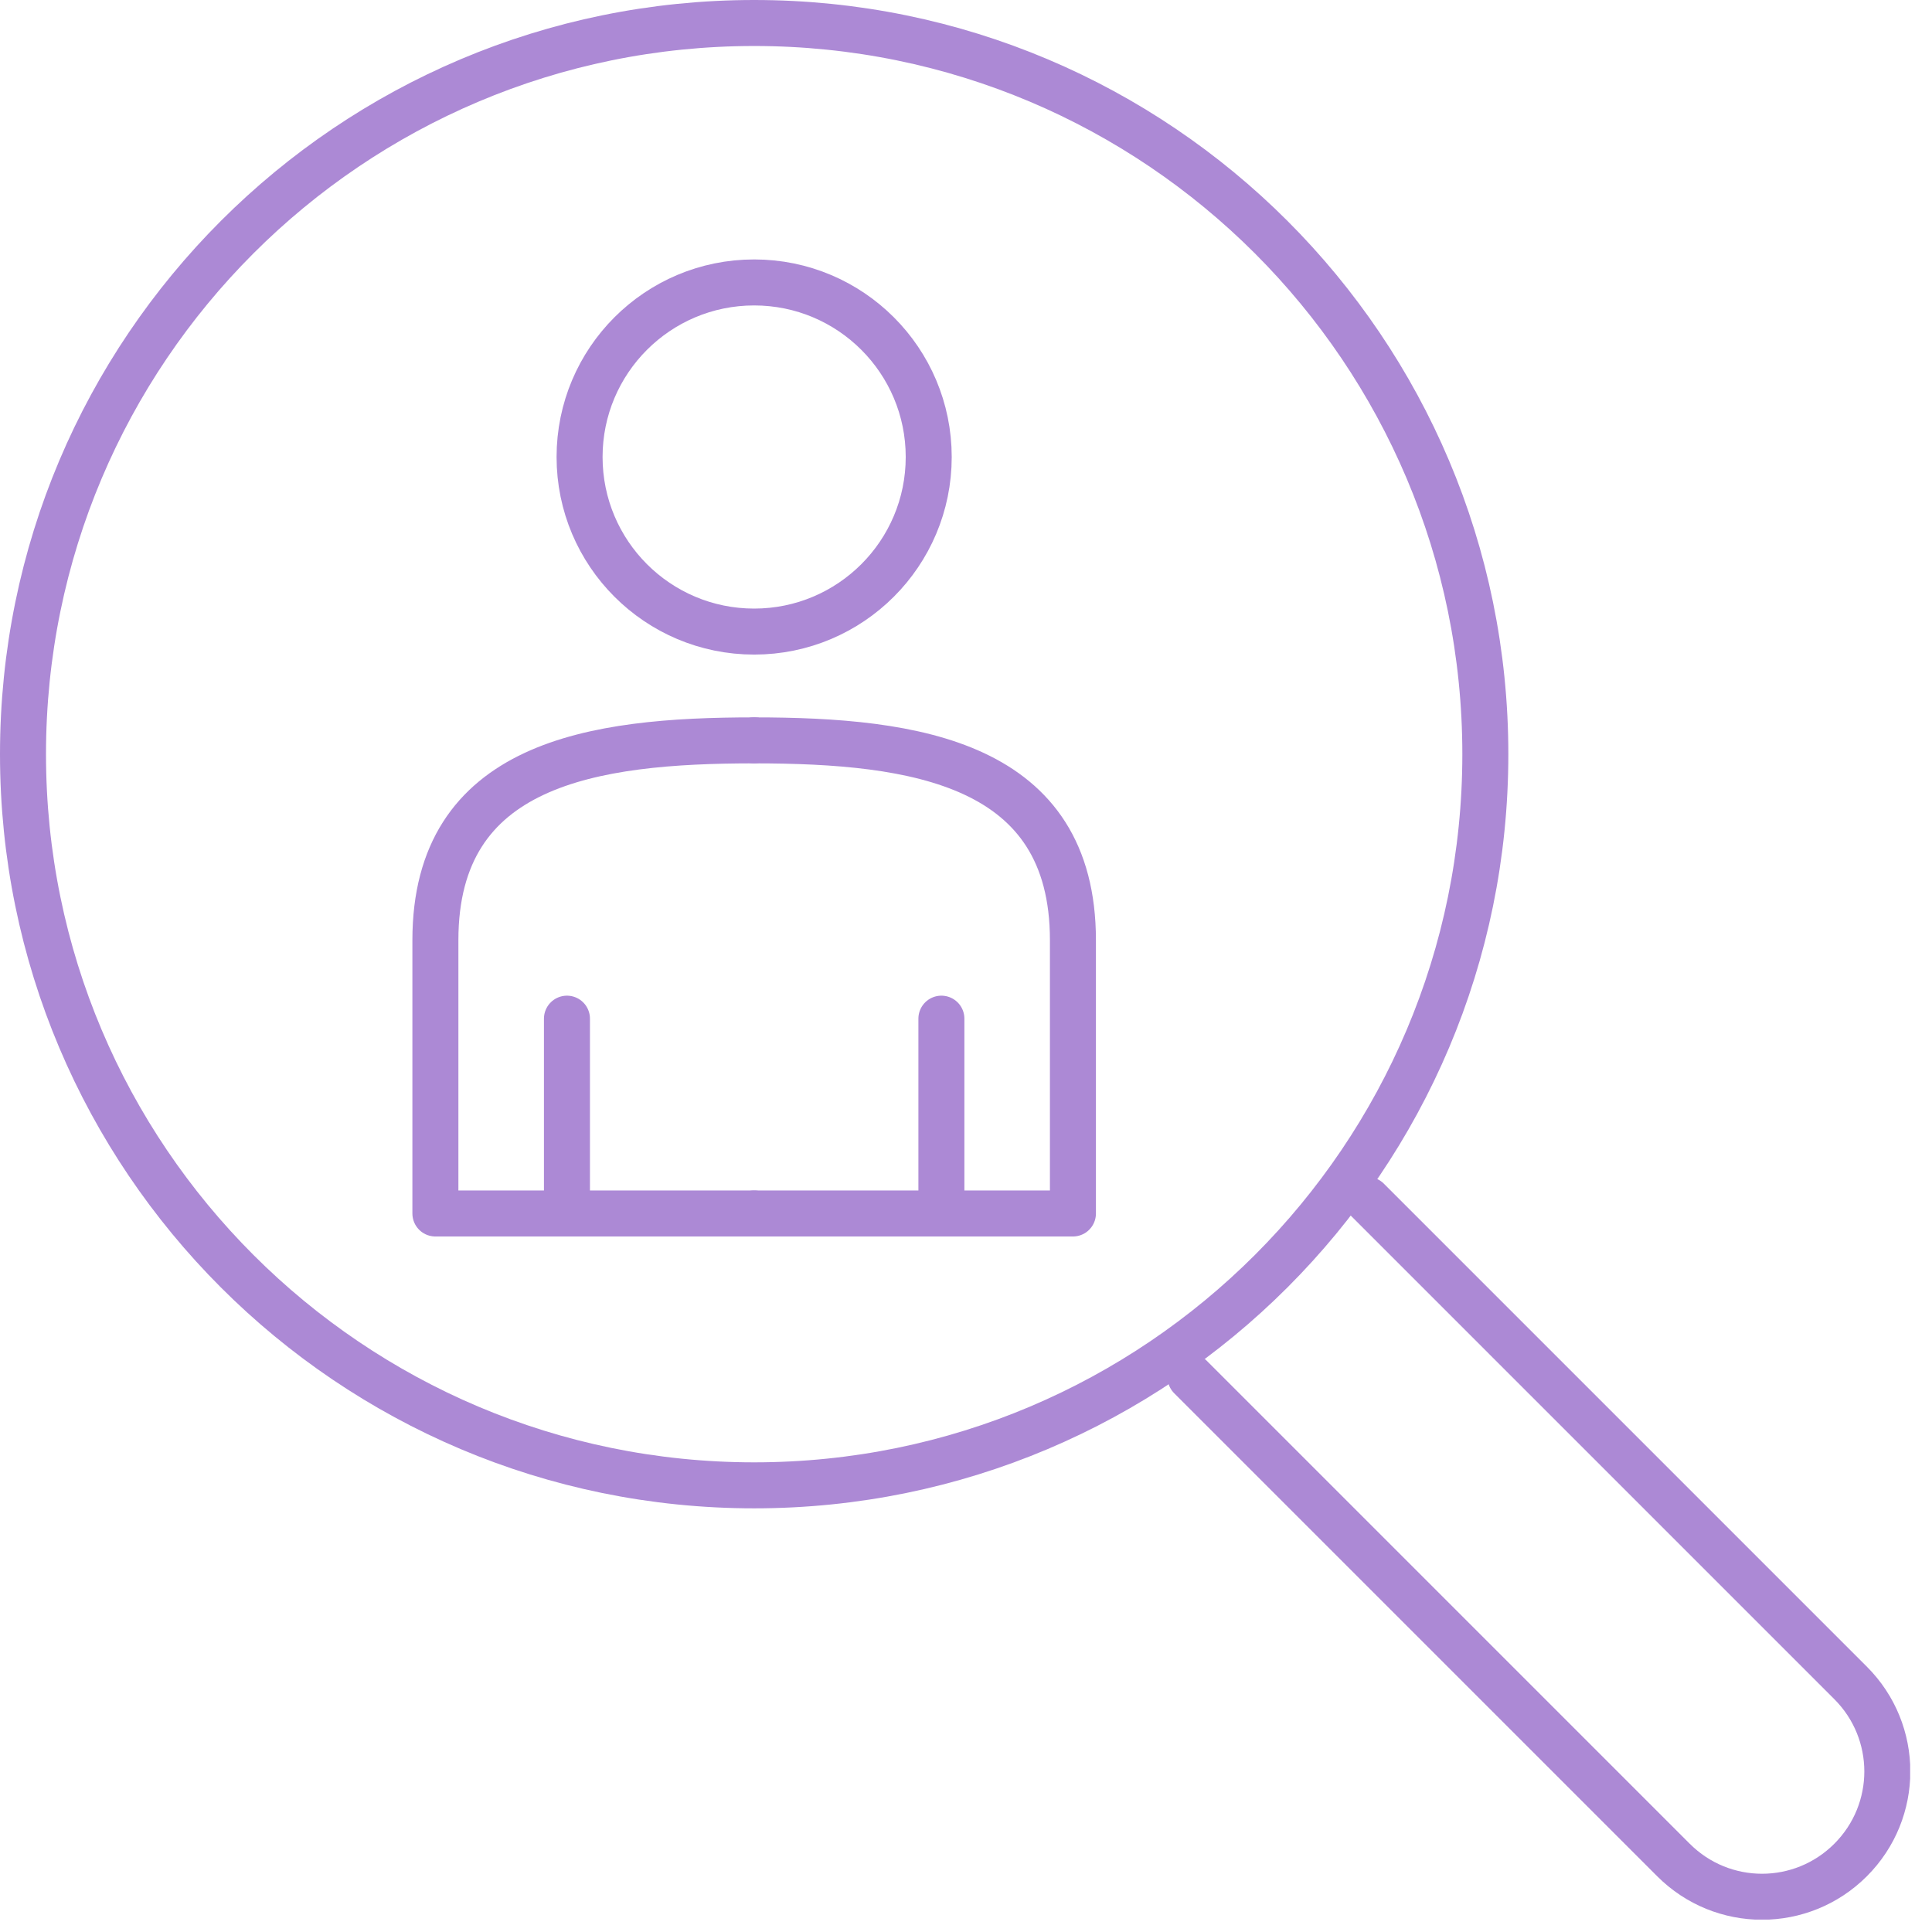
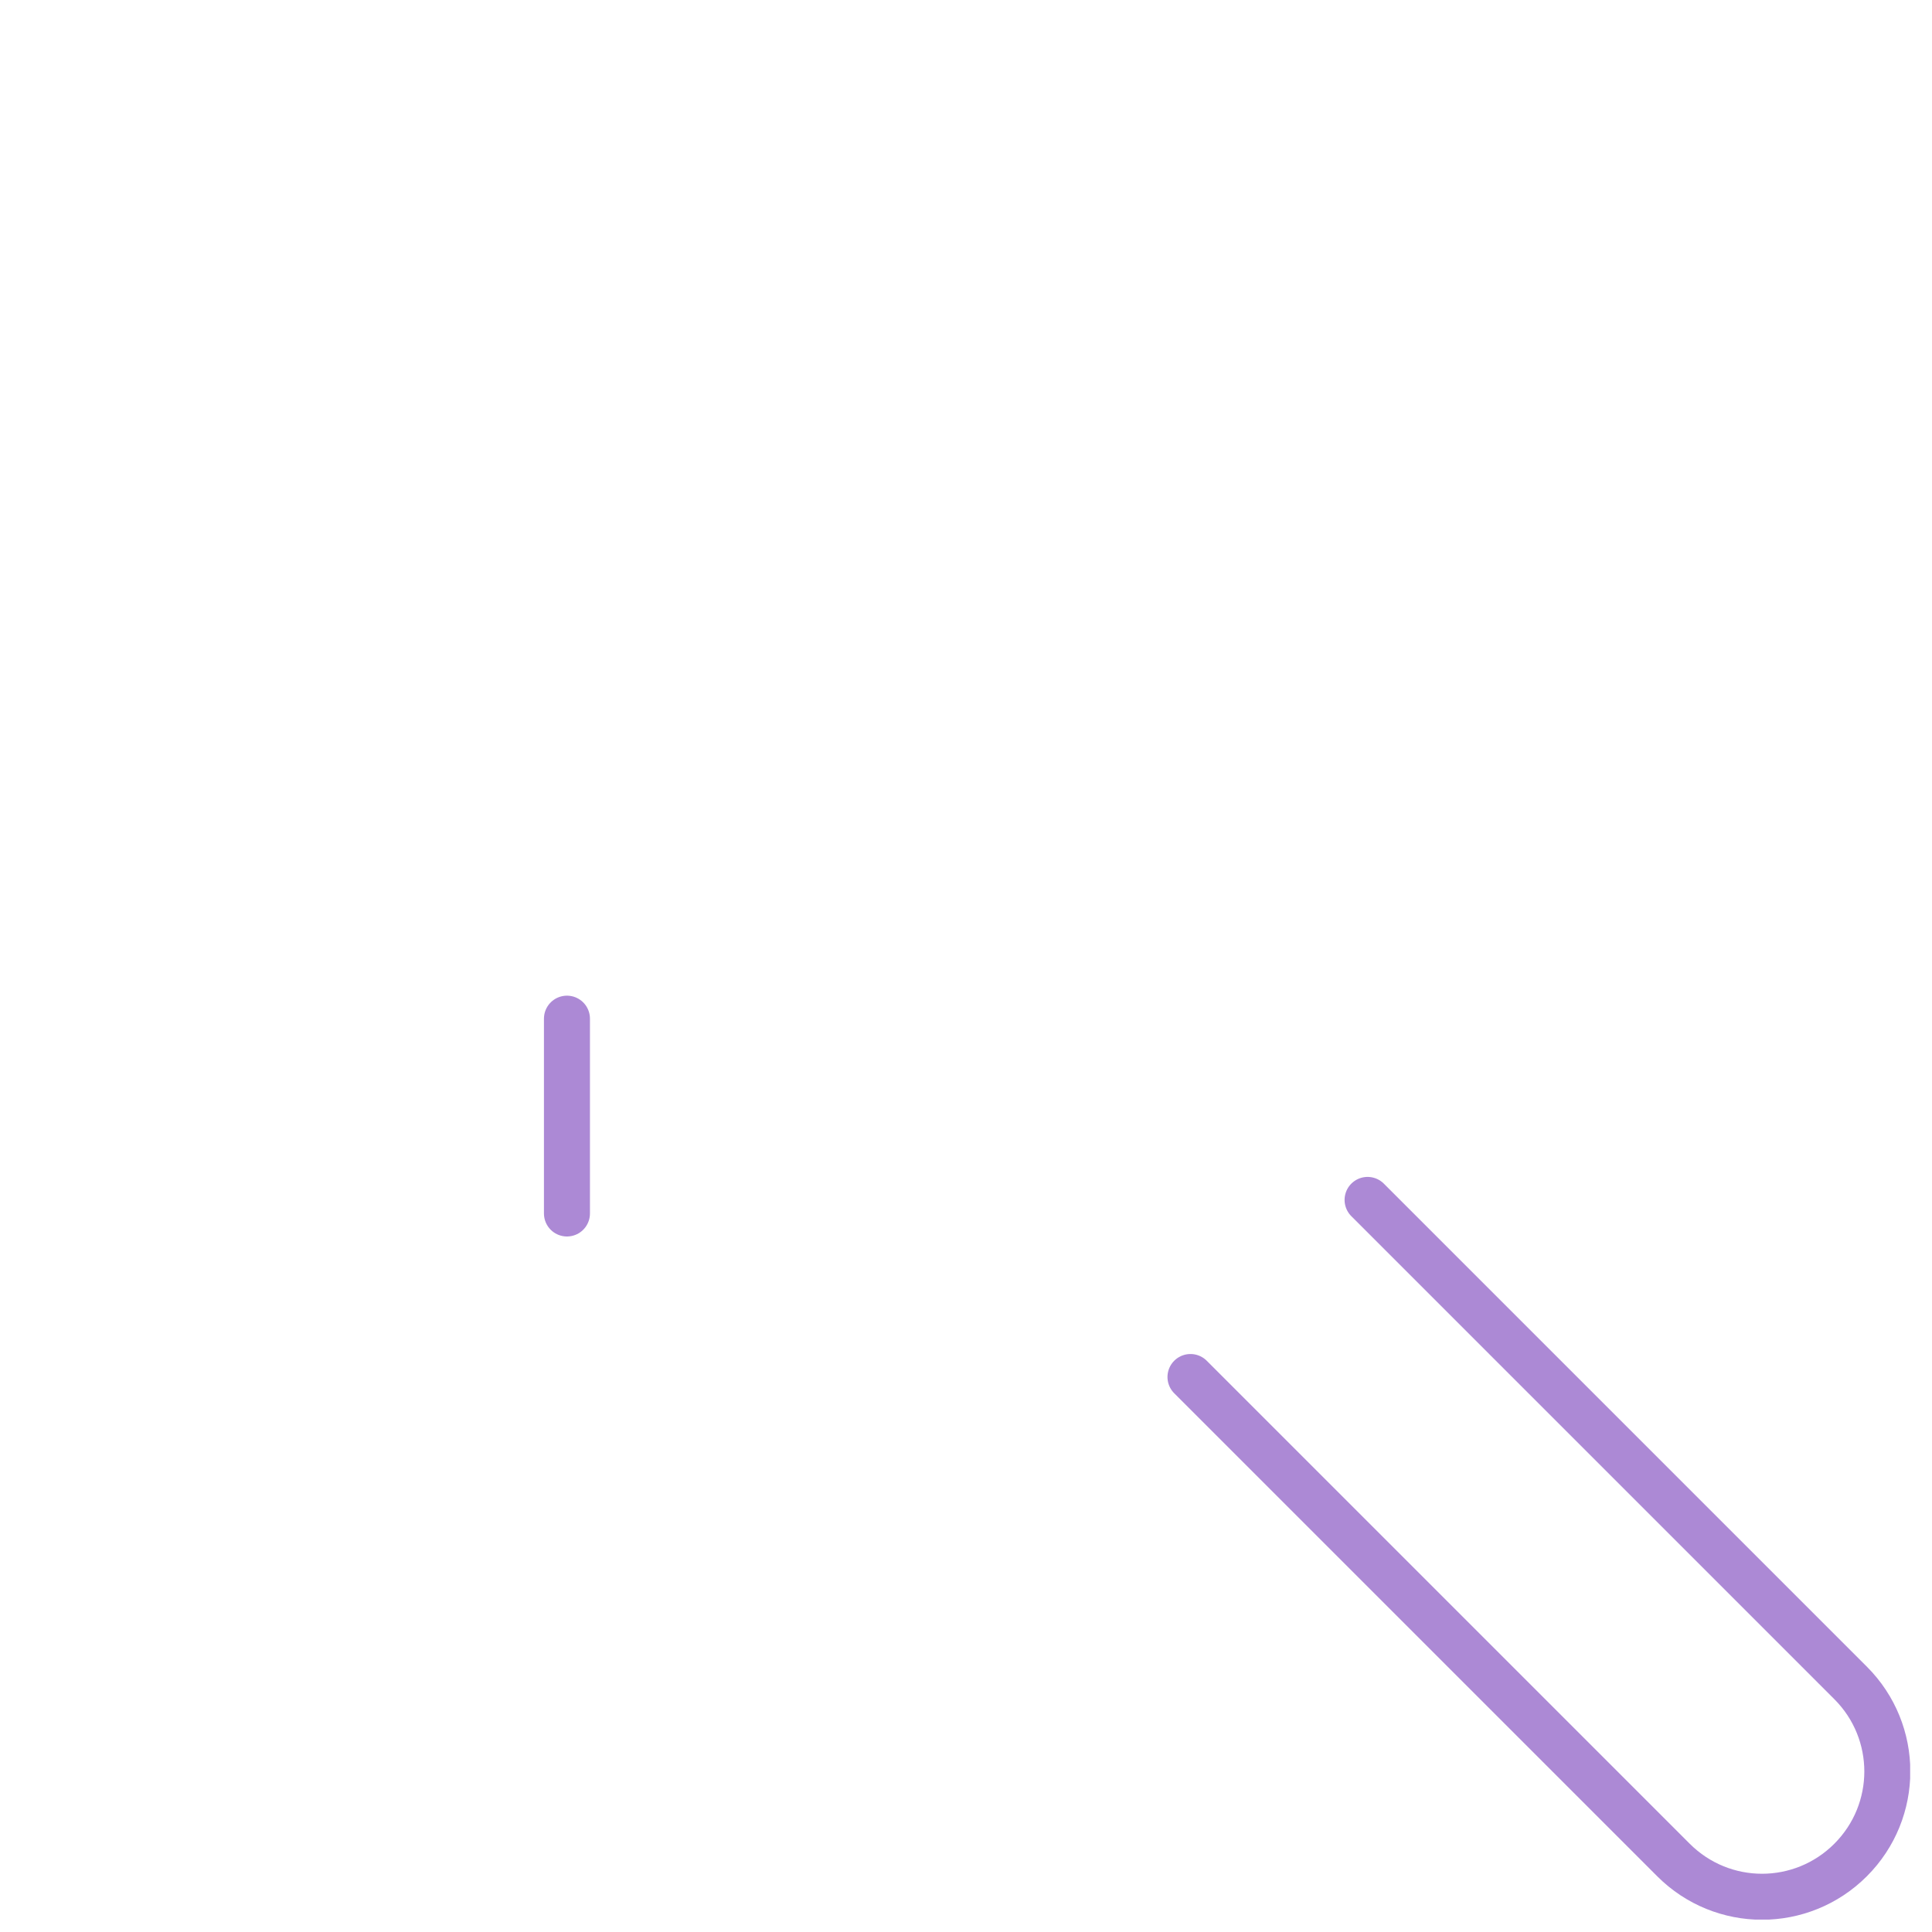
<svg xmlns="http://www.w3.org/2000/svg" width="84" height="84" viewBox="0 0 84 84" fill="none">
  <g clip-path="url(#clip0_35_962)">
-     <path d="M32.789 27.46C36.981 27.46 40.379 24.062 40.379 19.87C40.379 15.678 36.981 12.28 32.789 12.28C28.597 12.28 25.199 15.678 25.199 19.87C25.199 24.062 28.597 27.46 32.789 27.46Z" stroke="#AC89D5" stroke-width="2" stroke-linecap="round" stroke-linejoin="round" />
-     <path d="M32.79 32.19C25.75 32.19 18.93 33.18 18.93 40.88V52.76H32.79" stroke="#AC89D5" stroke-width="2" stroke-linecap="round" stroke-linejoin="round" />
    <path d="M24.65 44.29V52.76" stroke="#AC89D5" stroke-width="2" stroke-linecap="round" stroke-linejoin="round" />
-     <path d="M32.789 32.19C39.829 32.19 46.649 33.18 46.649 40.88V52.76H32.789" stroke="#AC89D5" stroke-width="2" stroke-linecap="round" stroke-linejoin="round" />
-     <path d="M40.93 44.29V52.76" stroke="#AC89D5" stroke-width="2" stroke-linecap="round" stroke-linejoin="round" />
-     <path d="M32.79 64.58C50.347 64.58 64.58 50.347 64.58 32.79C64.58 15.233 50.347 1 32.79 1C15.233 1 1 15.233 1 32.79C1 50.347 15.233 64.58 32.79 64.58Z" stroke="#AC89D5" stroke-width="2" stroke-linecap="round" stroke-linejoin="round" />
    <path d="M59.46 52.17L80.46 73.17C82.59 75.3 82.59 78.74 80.46 80.87C78.33 83 74.89 83 72.76 80.87L51.76 59.87" stroke="#AC89D5" stroke-width="2" stroke-linecap="round" stroke-linejoin="round" />
  </g>
  <defs>
    <clipPath id="clip0_35_962">
      <rect width="83.05" height="83.46" fill="white" />
    </clipPath>
  </defs>
</svg>